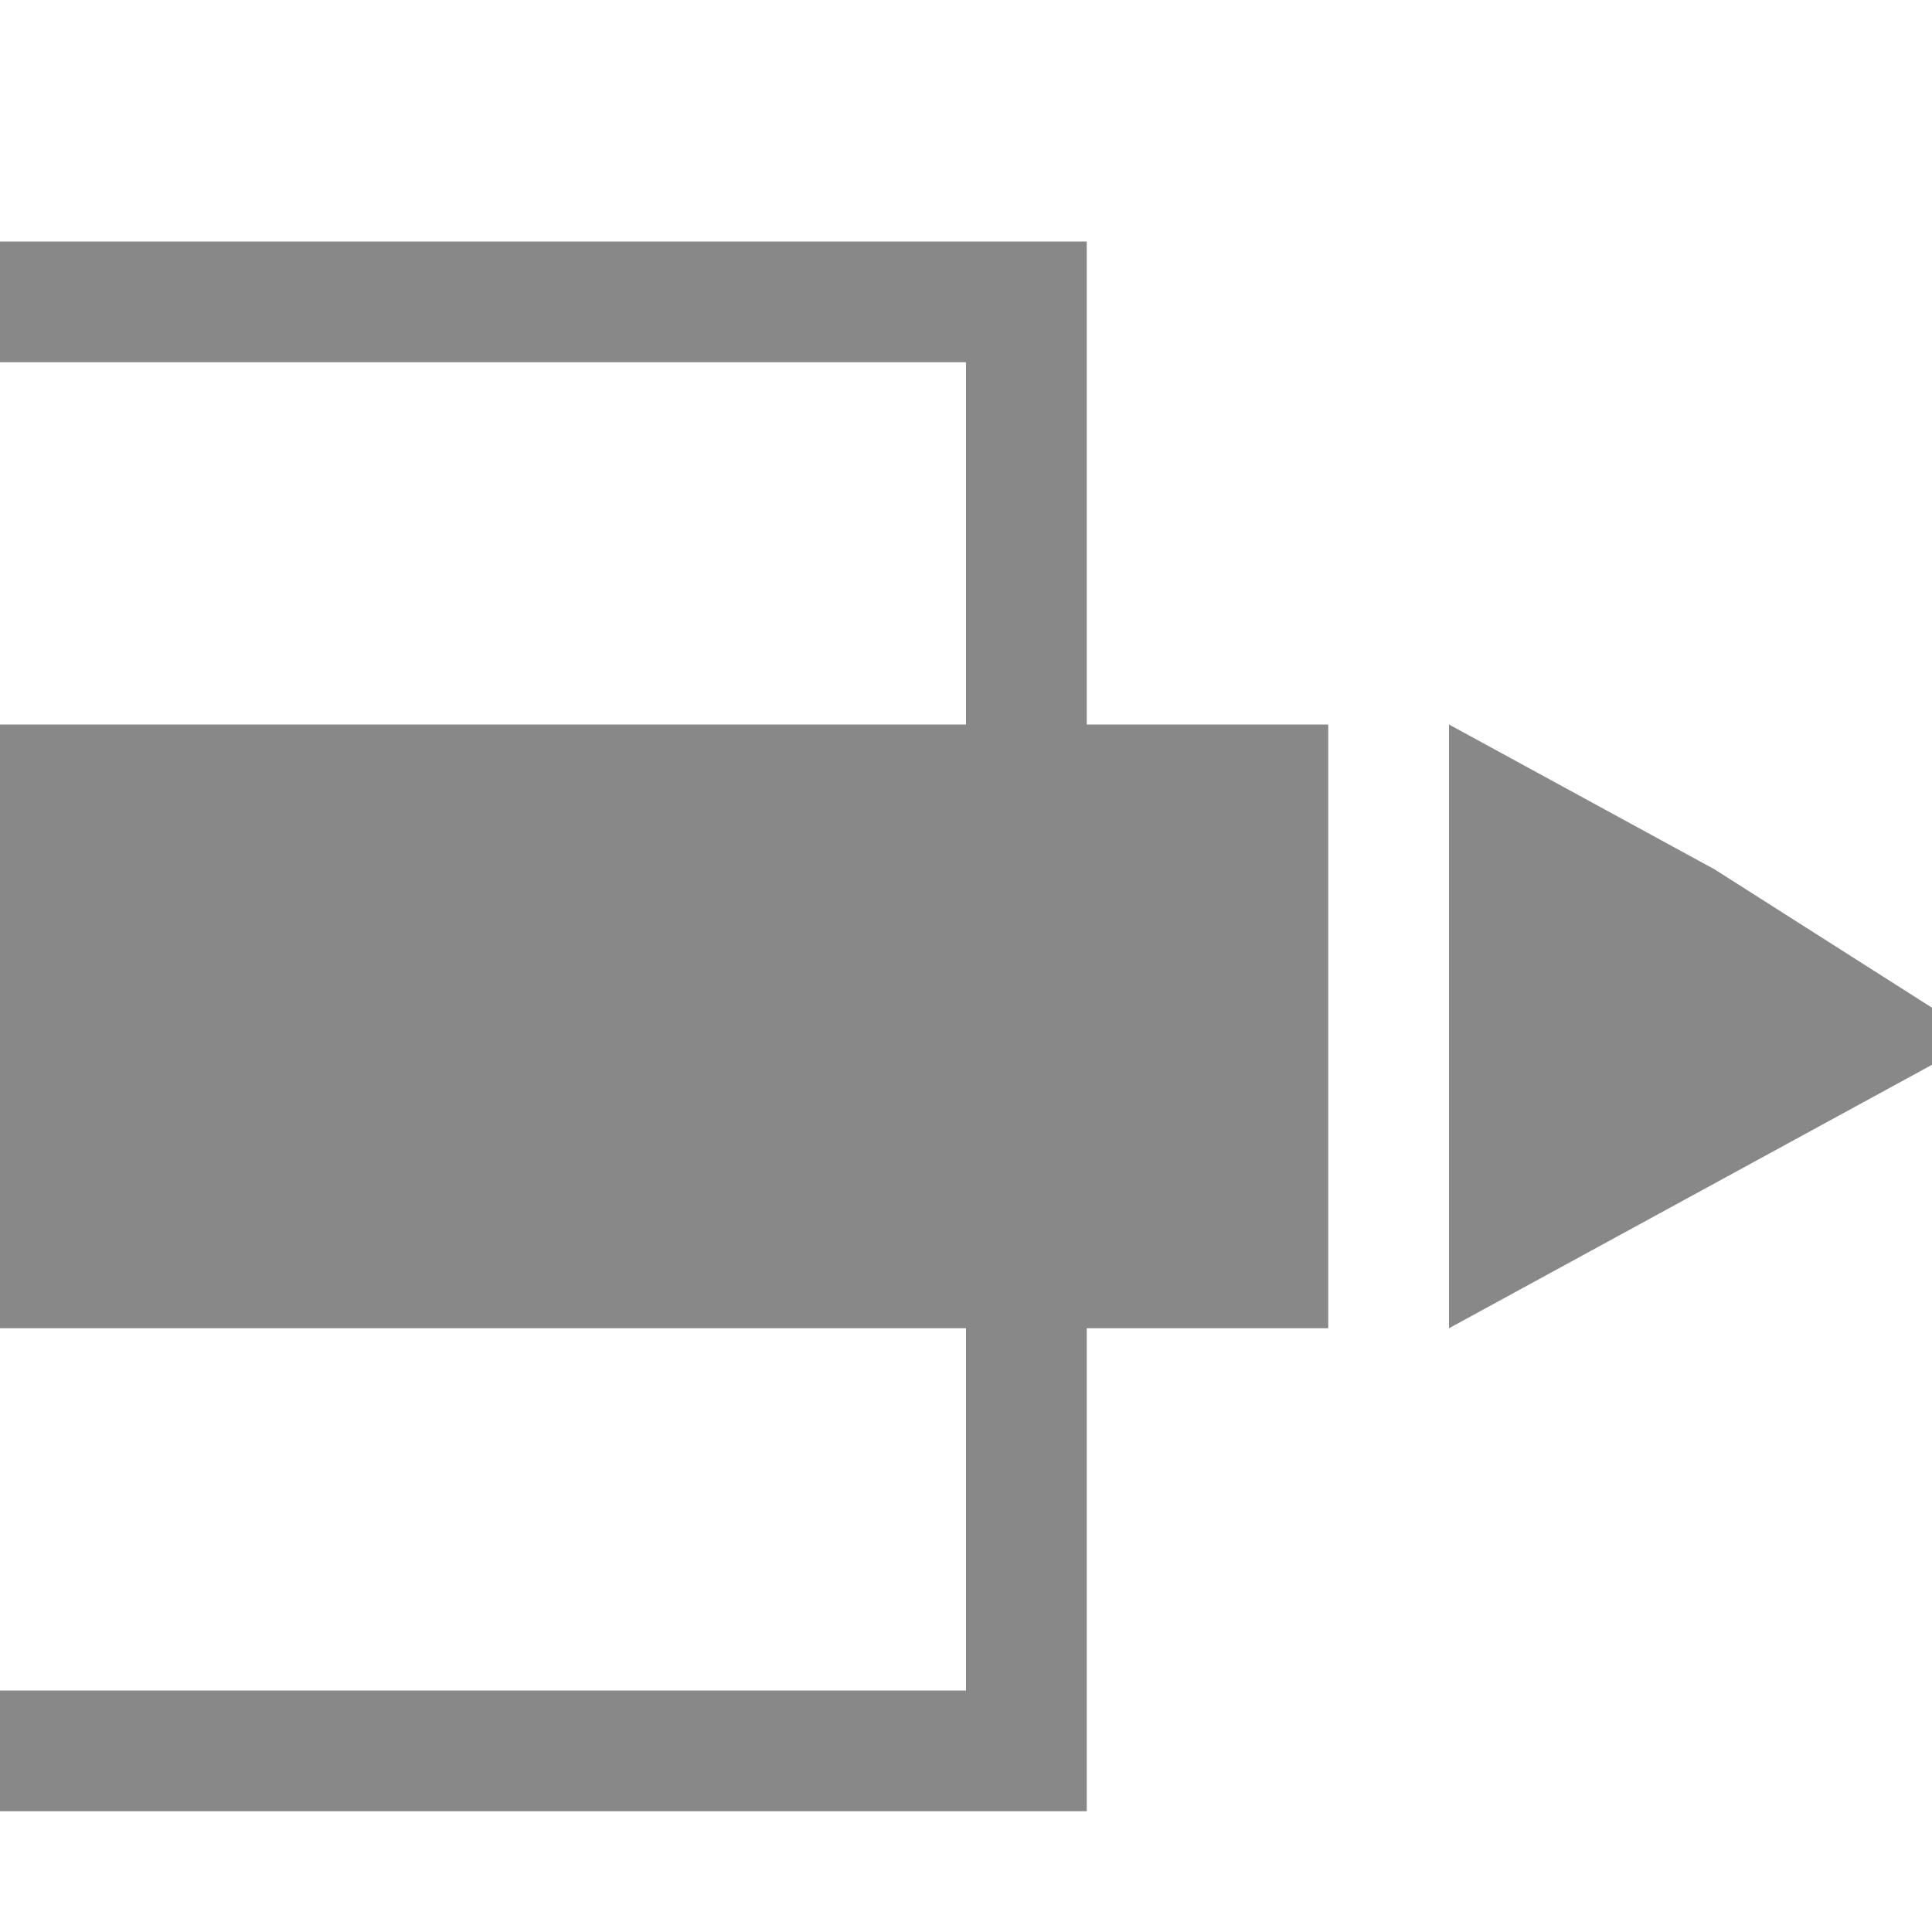
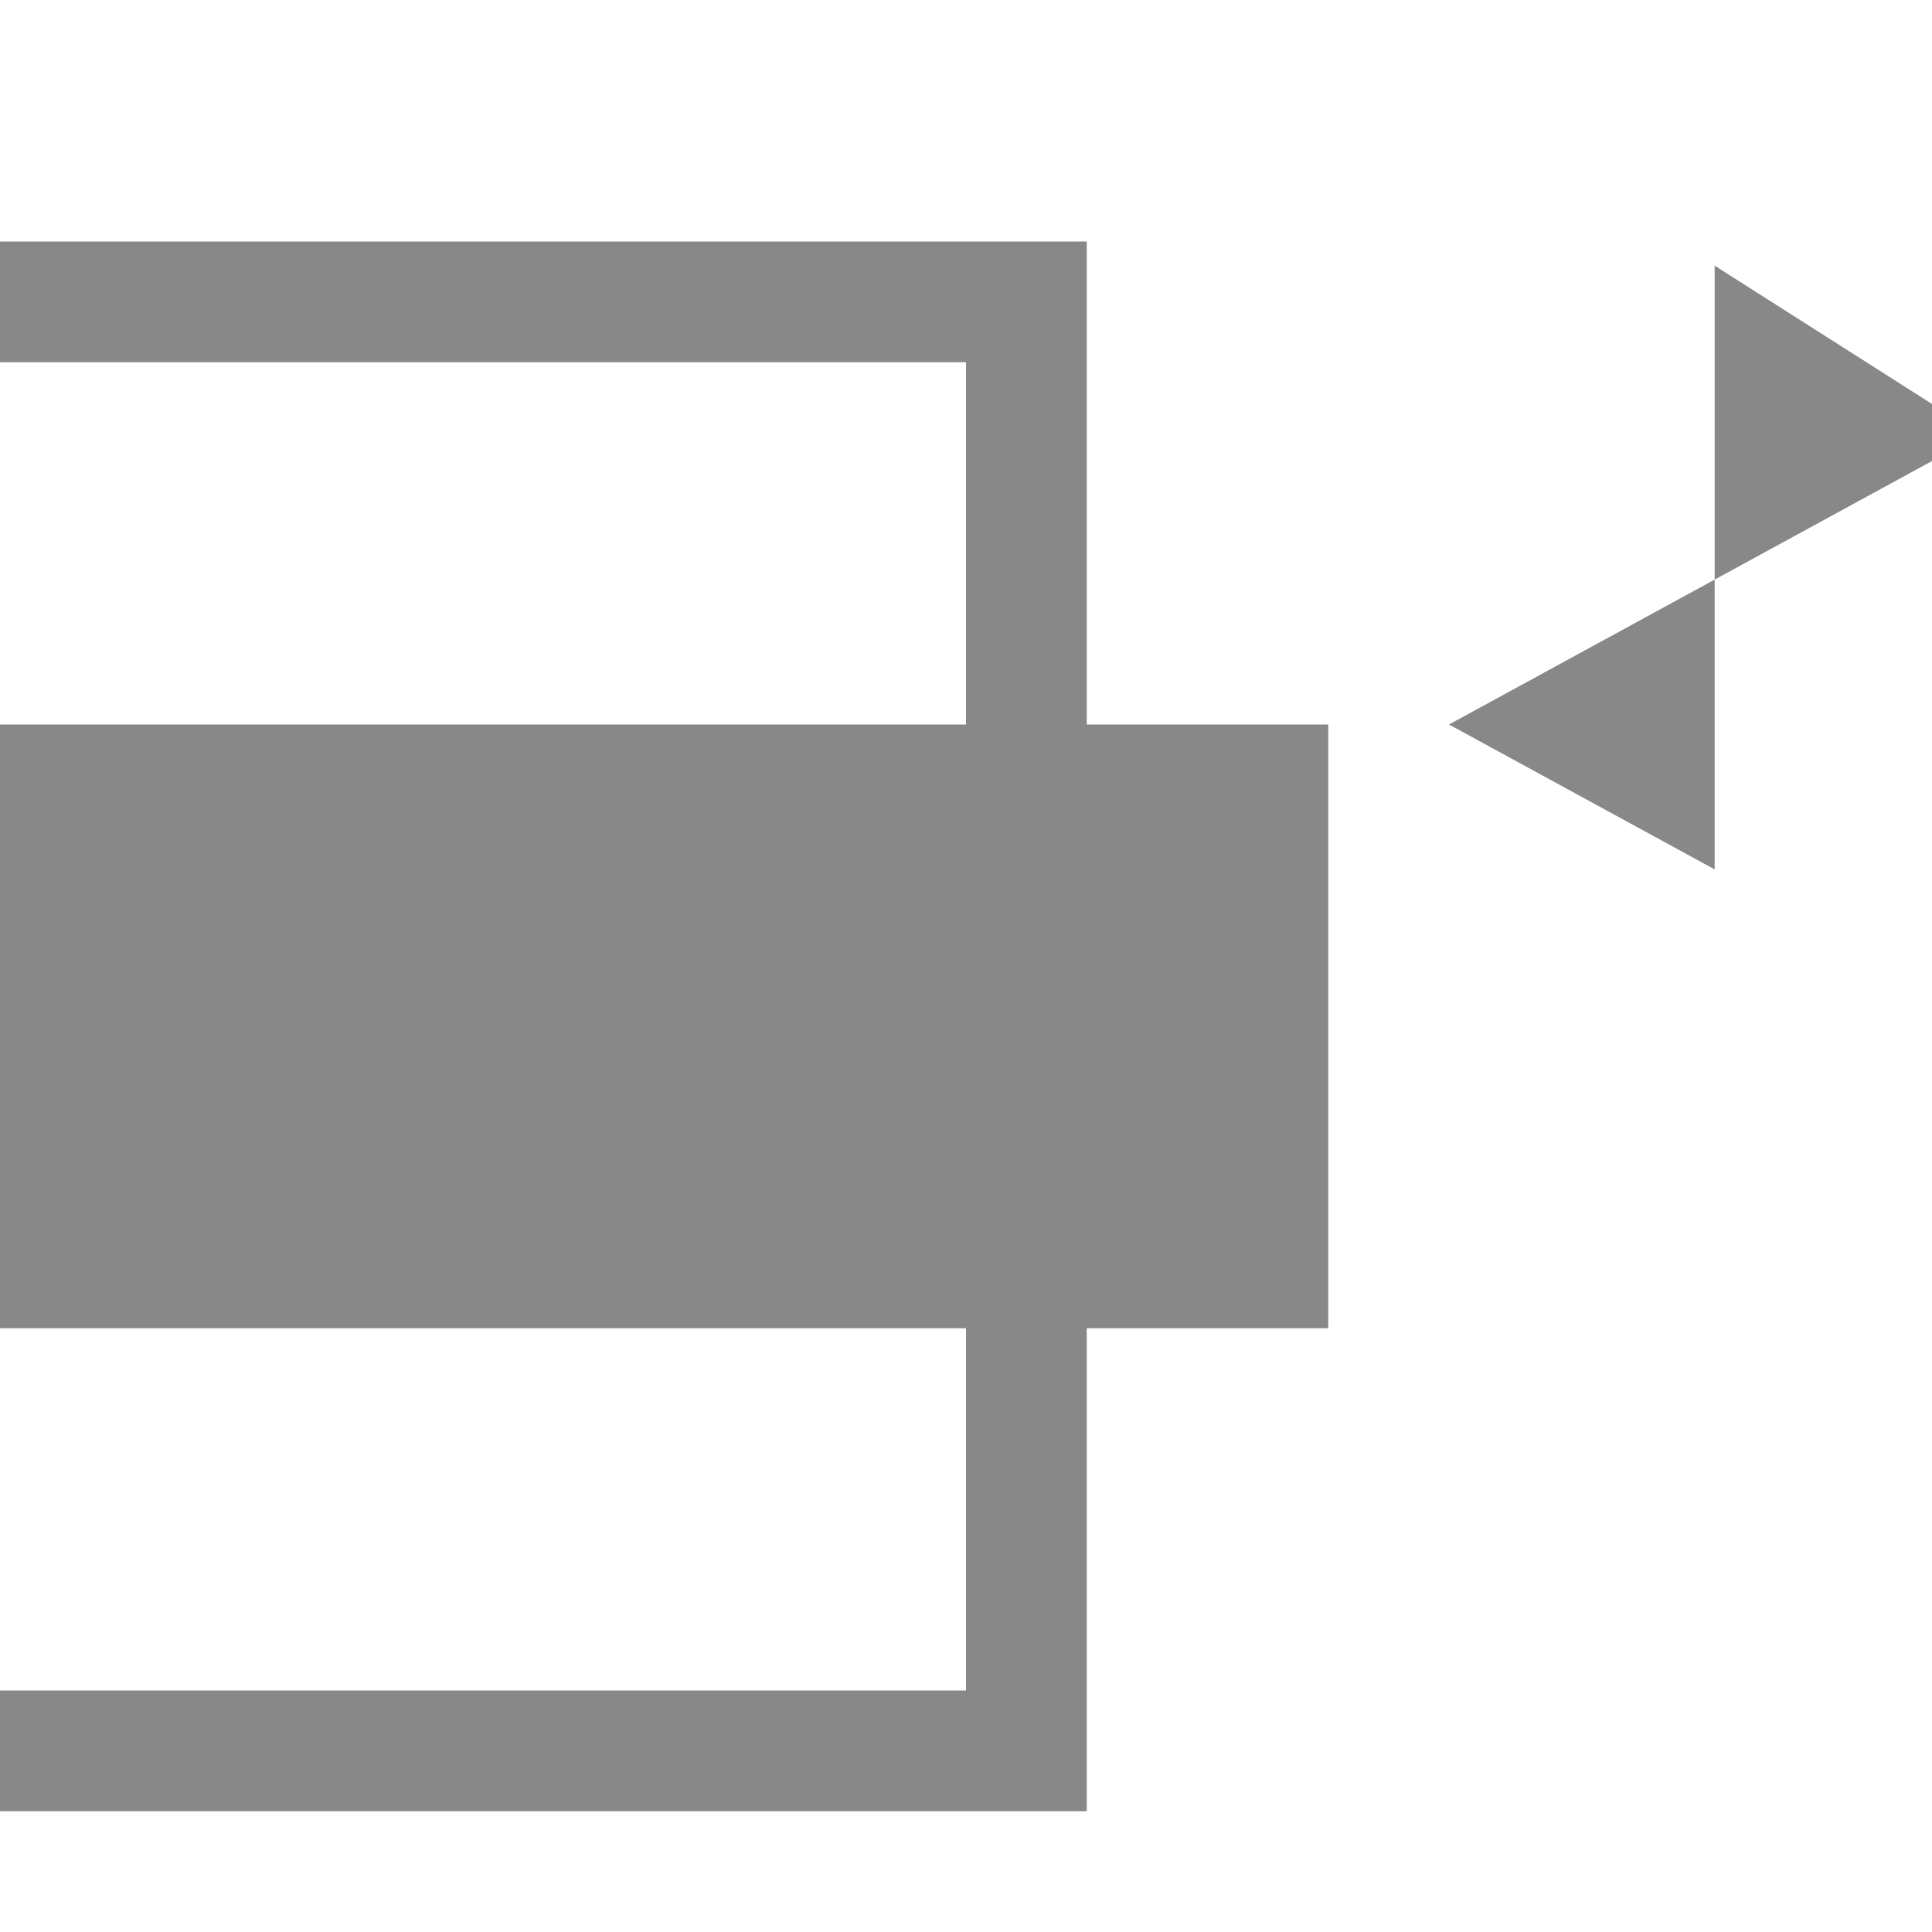
<svg xmlns="http://www.w3.org/2000/svg" width="16" height="16" viewBox="0 -2 16 16" preserveAspectRatio="xMinYMid meet" overflow="visible">
-   <path d="M11 9H9v4H0v-1h8V9H0V4h8V1H0V0h9v4h2v5zm3.2-3.8L12 4v5l2.2-1.2 2.2-1.2-2.2-1.4z" fill="#888" />
+   <path d="M11 9H9v4H0v-1h8V9H0V4h8V1H0V0h9v4h2v5zm3.2-3.8L12 4l2.2-1.2 2.2-1.2-2.2-1.4z" fill="#888" />
</svg>